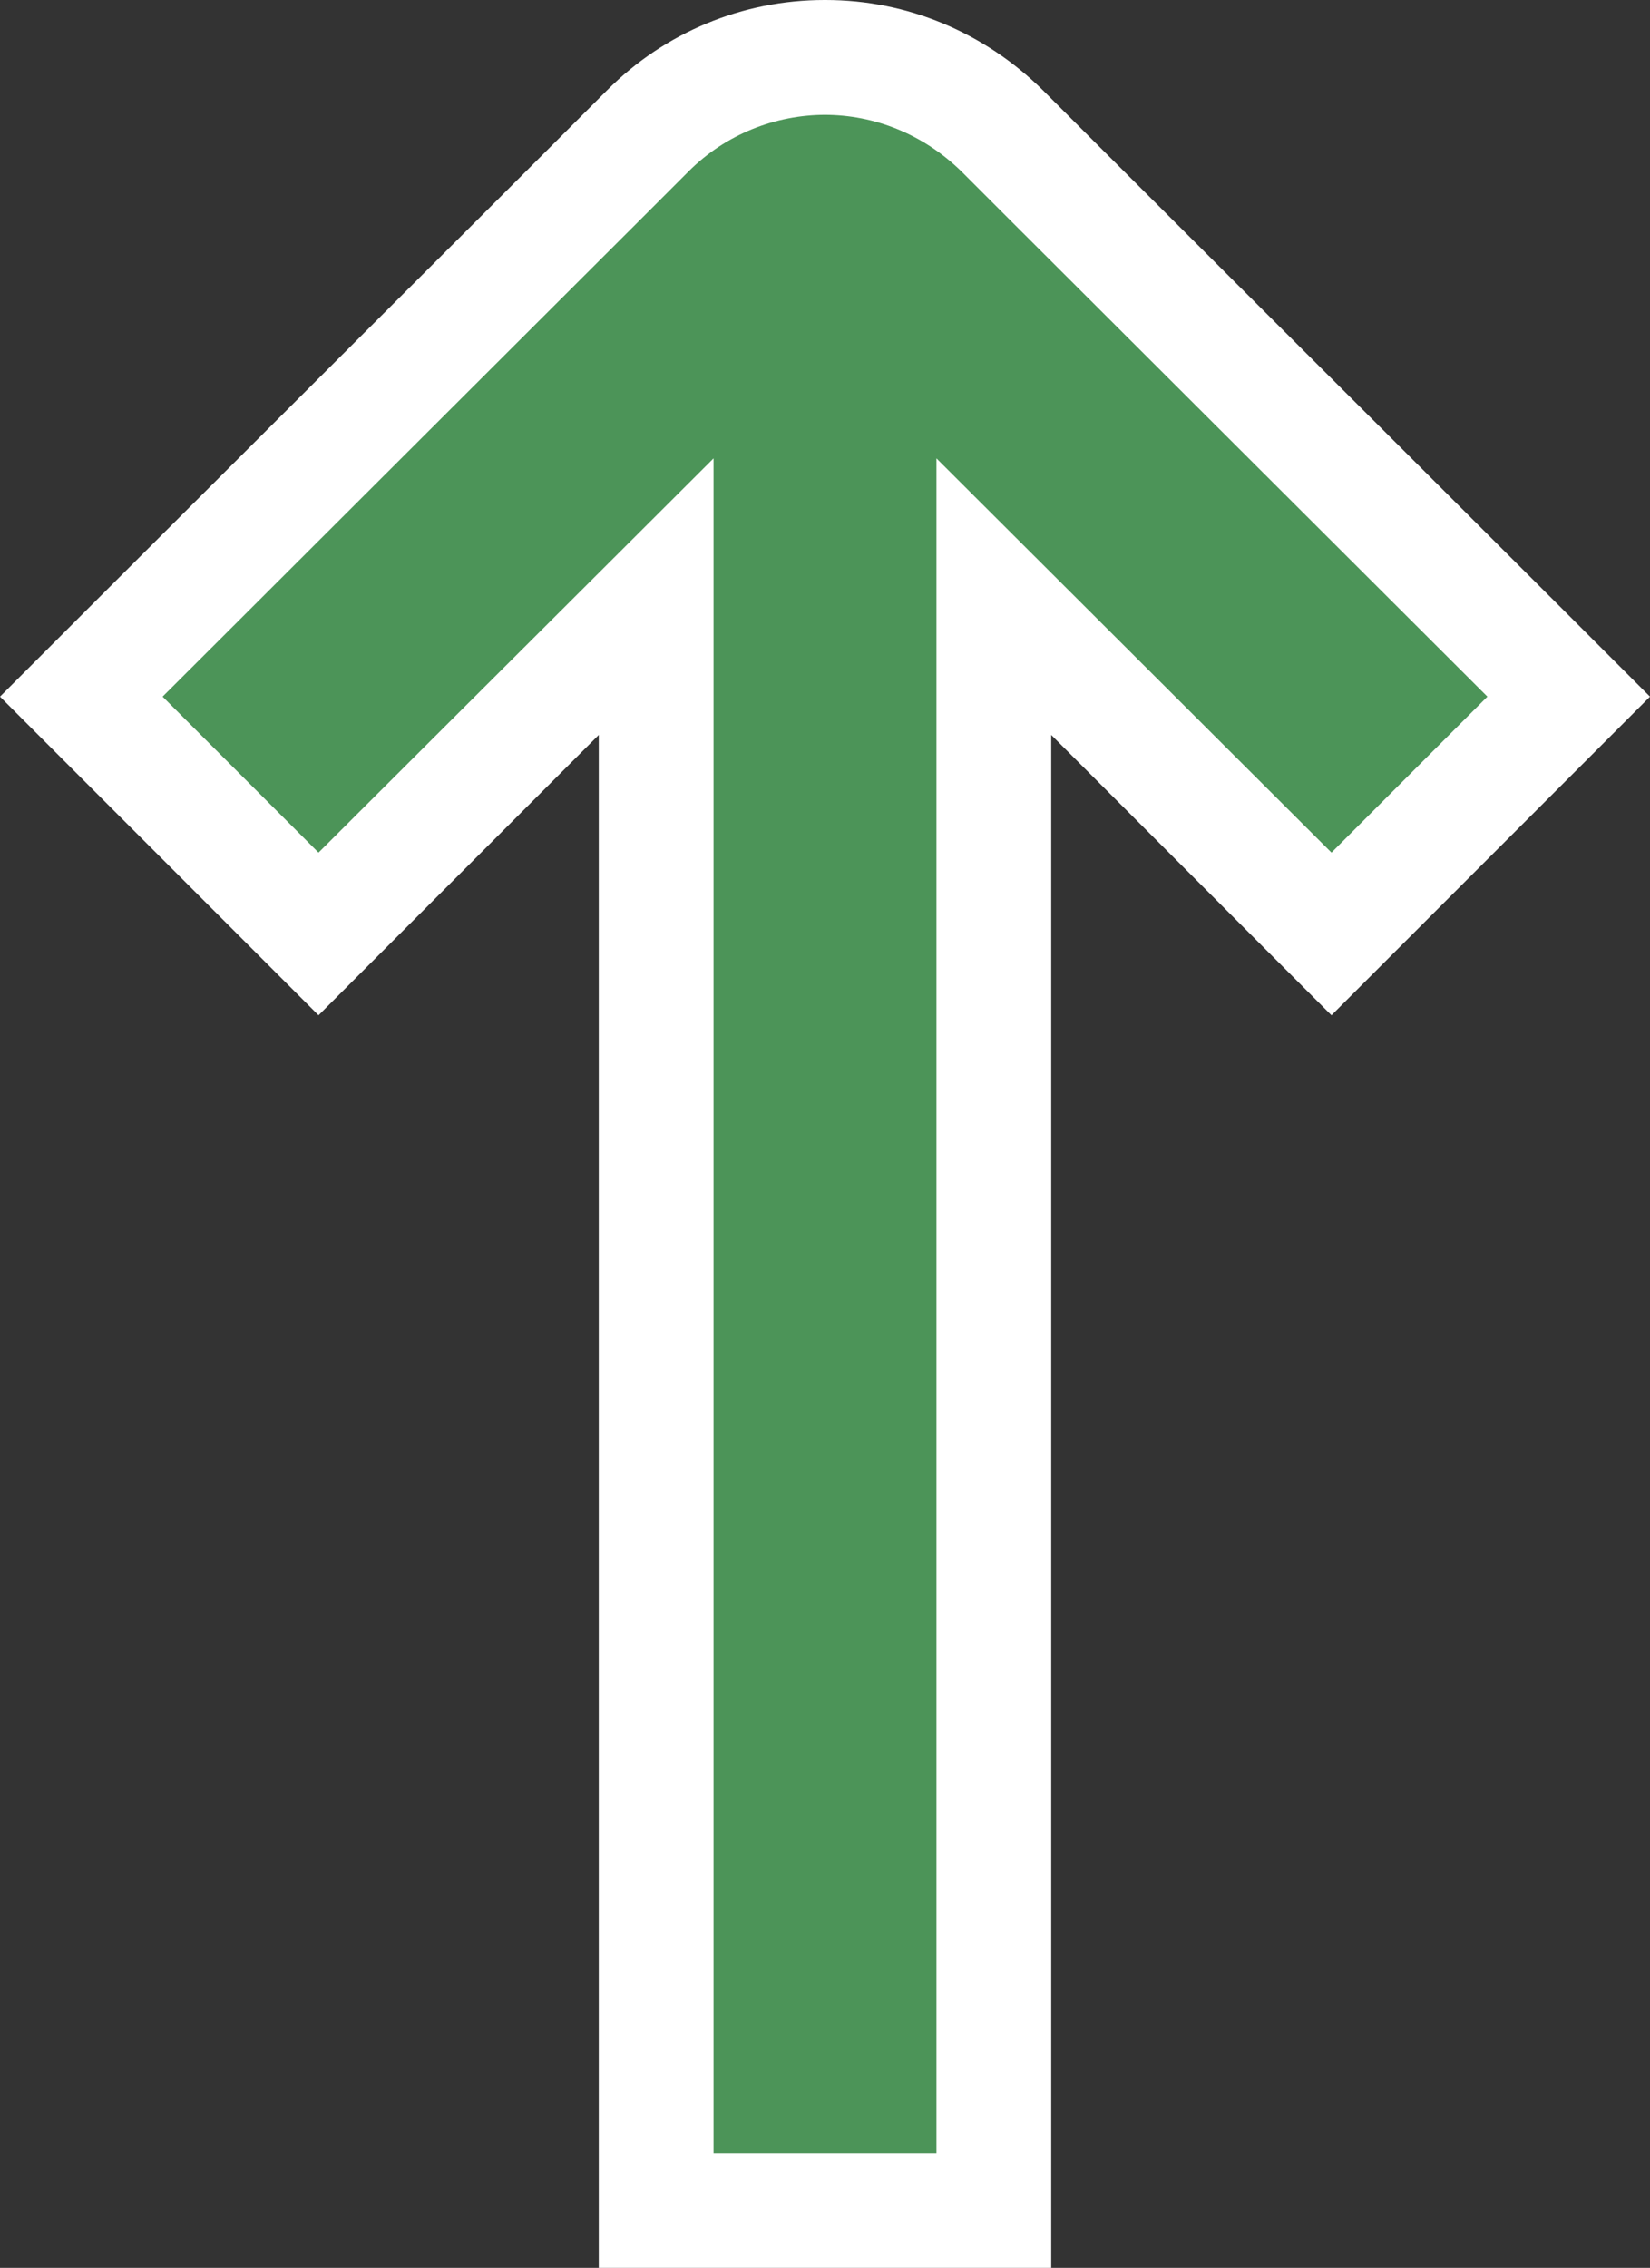
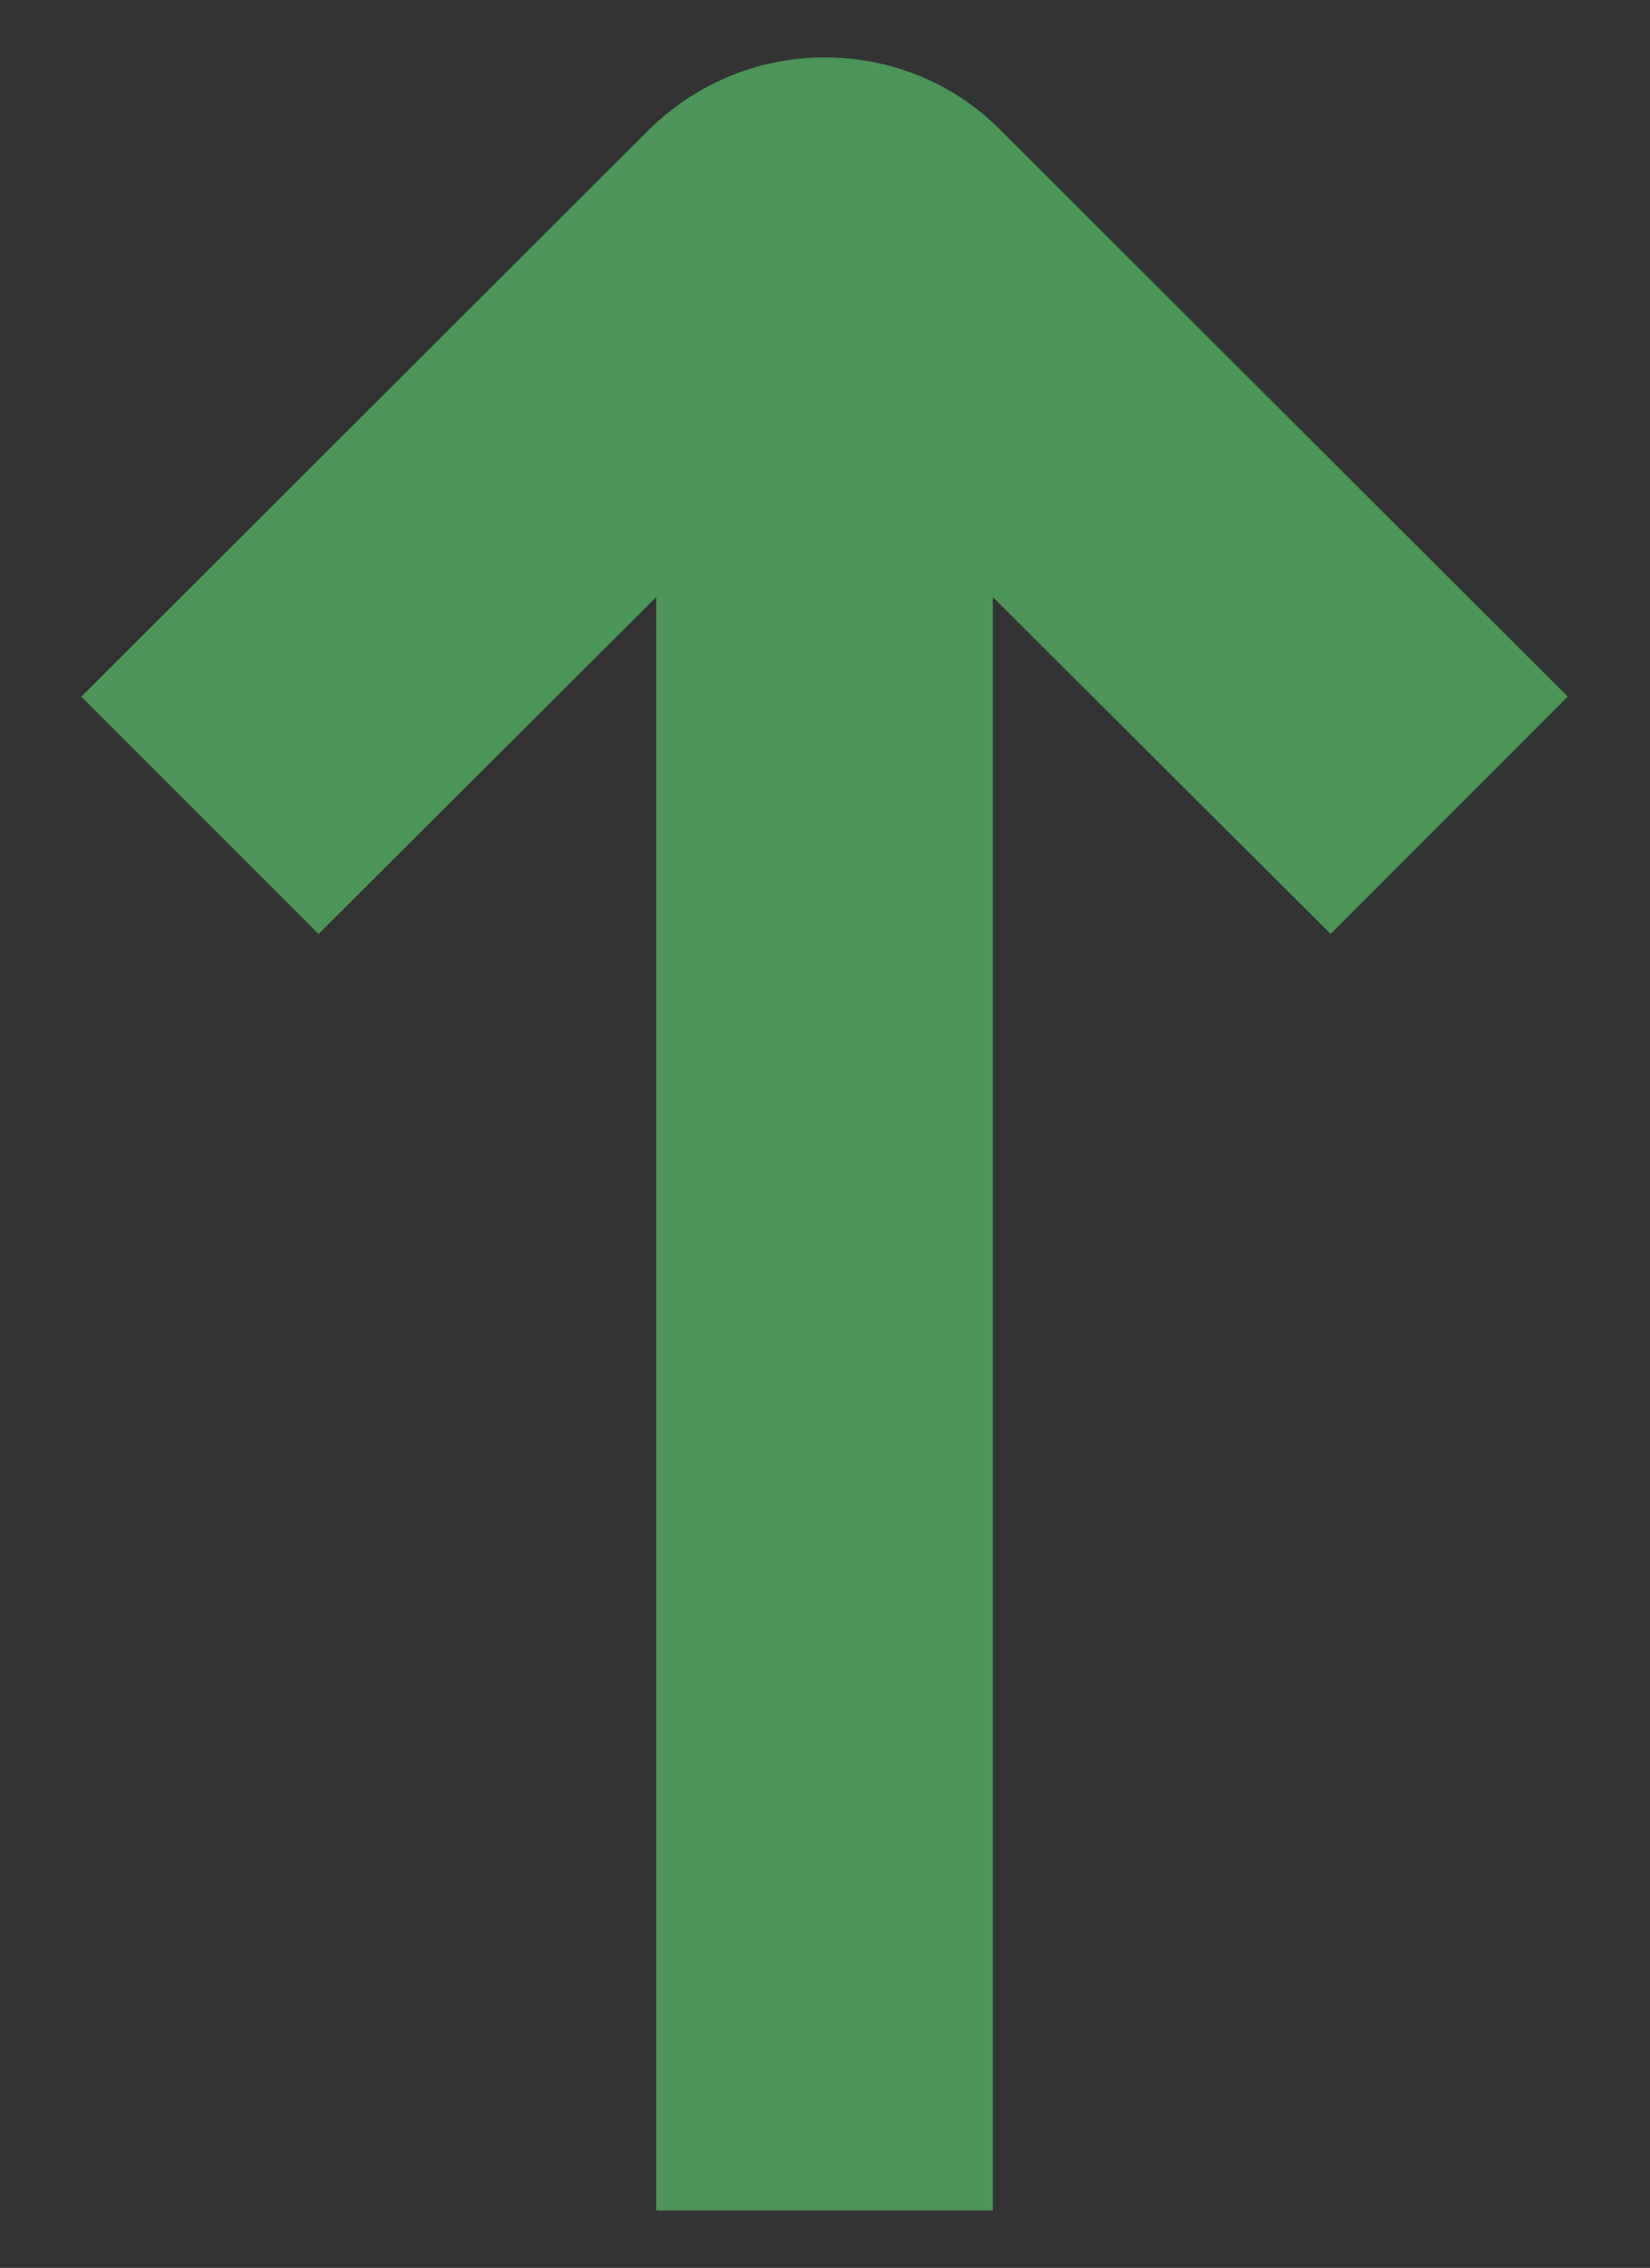
<svg xmlns="http://www.w3.org/2000/svg" id="Ebene_1" data-name="Ebene 1" viewBox="0 0 17.25 23.7">
  <rect x="0" y="0" width="17.25" height="23.7" fill="#333333" stroke="none" />
  <defs>
    <style>
      .cls-1 {
        fill: #4c9458;
      }

      .cls-1, .cls-2 {
        stroke-width: 0px;
      }

      .cls-2 {
        fill: #fff;
      }
    </style>
  </defs>
  <path class="cls-1" d="M6.86,23.1V6.24l-3.53,3.52L.85,7.28,6.77,1.37c.49-.49,1.15-.77,1.85-.77.7,0,1.36.27,1.85.77l5.92,5.91-2.48,2.48-3.53-3.52v16.86h-3.53Z" />
-   <path class="cls-2" d="M8.62,1.2h0c.52,0,1.03.2,1.43.59l.53.53,4.97,4.96-1.63,1.63-4.13-4.12v17.71h-2.33V4.79l-4.13,4.12-1.63-1.63L6.67,2.32l.53-.53c.39-.39.91-.59,1.43-.59h0s0,0,0,0h0M8.62,0c-.86,0-1.67.34-2.27.94l-.53.53L.85,6.43l-.85.85.85.85,1.63,1.63.85.85.85-.85,2.08-2.08v16.02h4.73V7.68l2.08,2.08.85.85.85-.85,1.63-1.63.85-.85-.85-.85L11.43,1.47l-.53-.53C10.29.34,9.49,0,8.63,0h0Z" />
</svg>